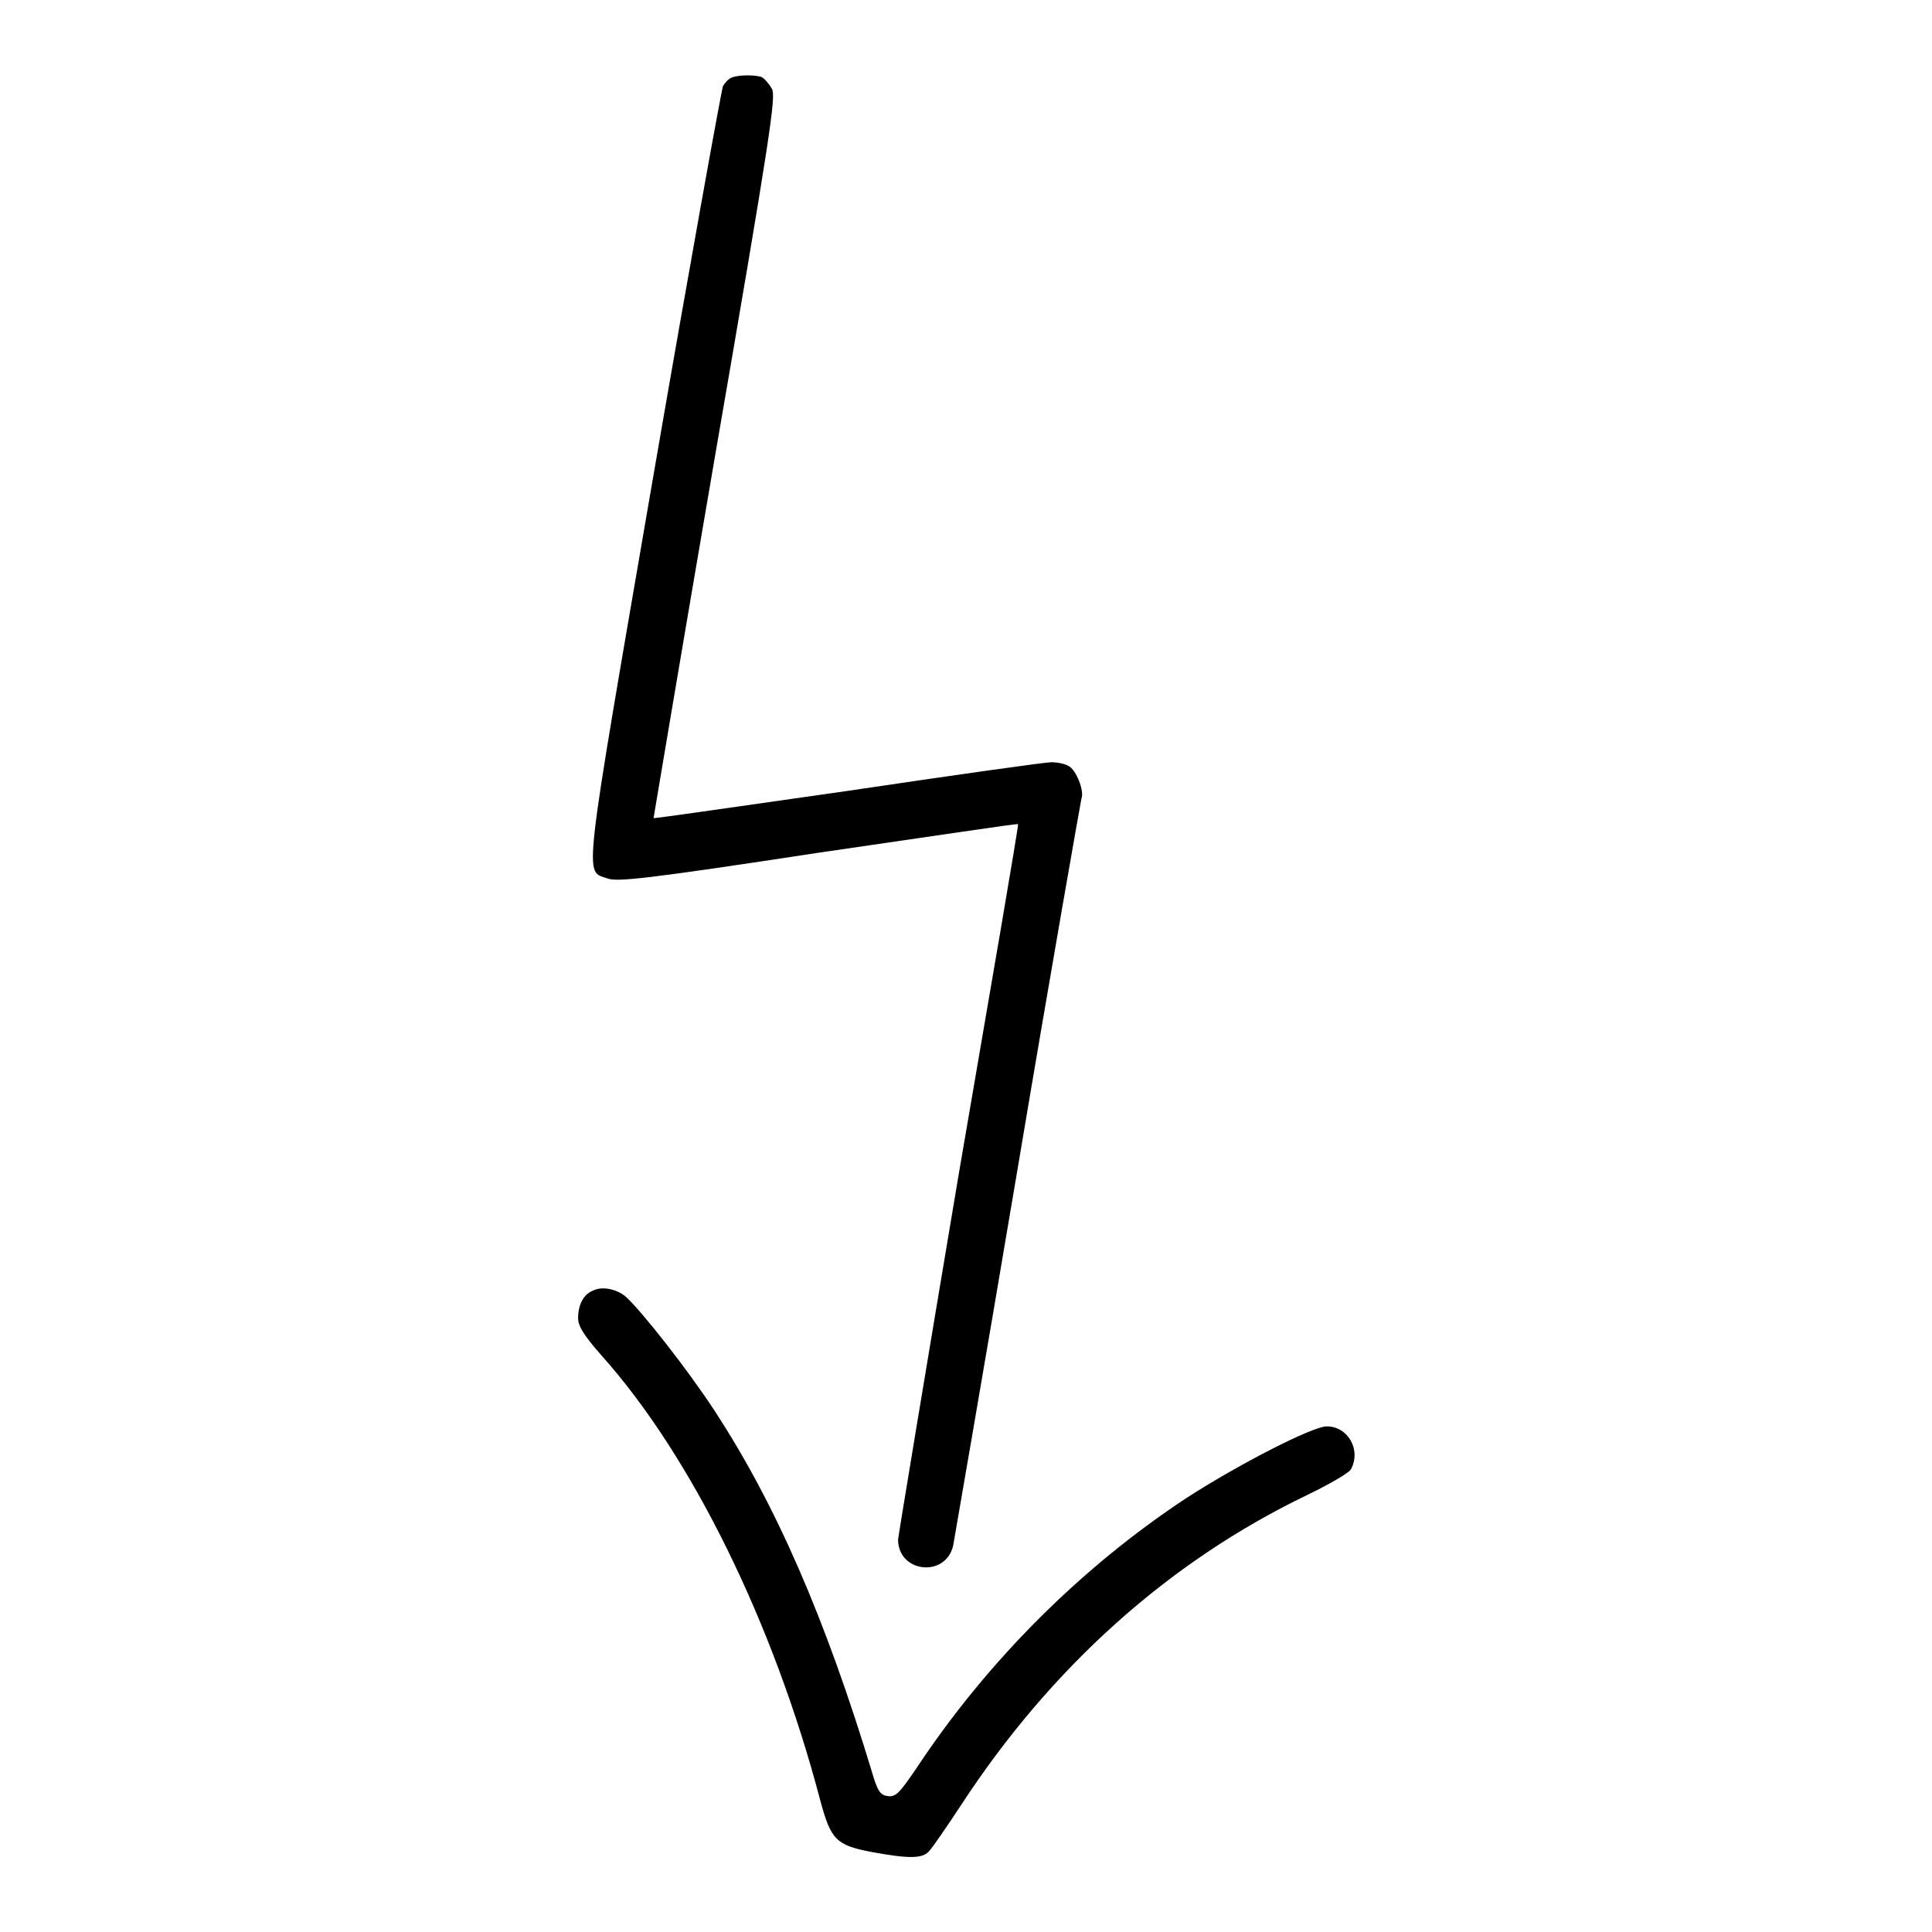
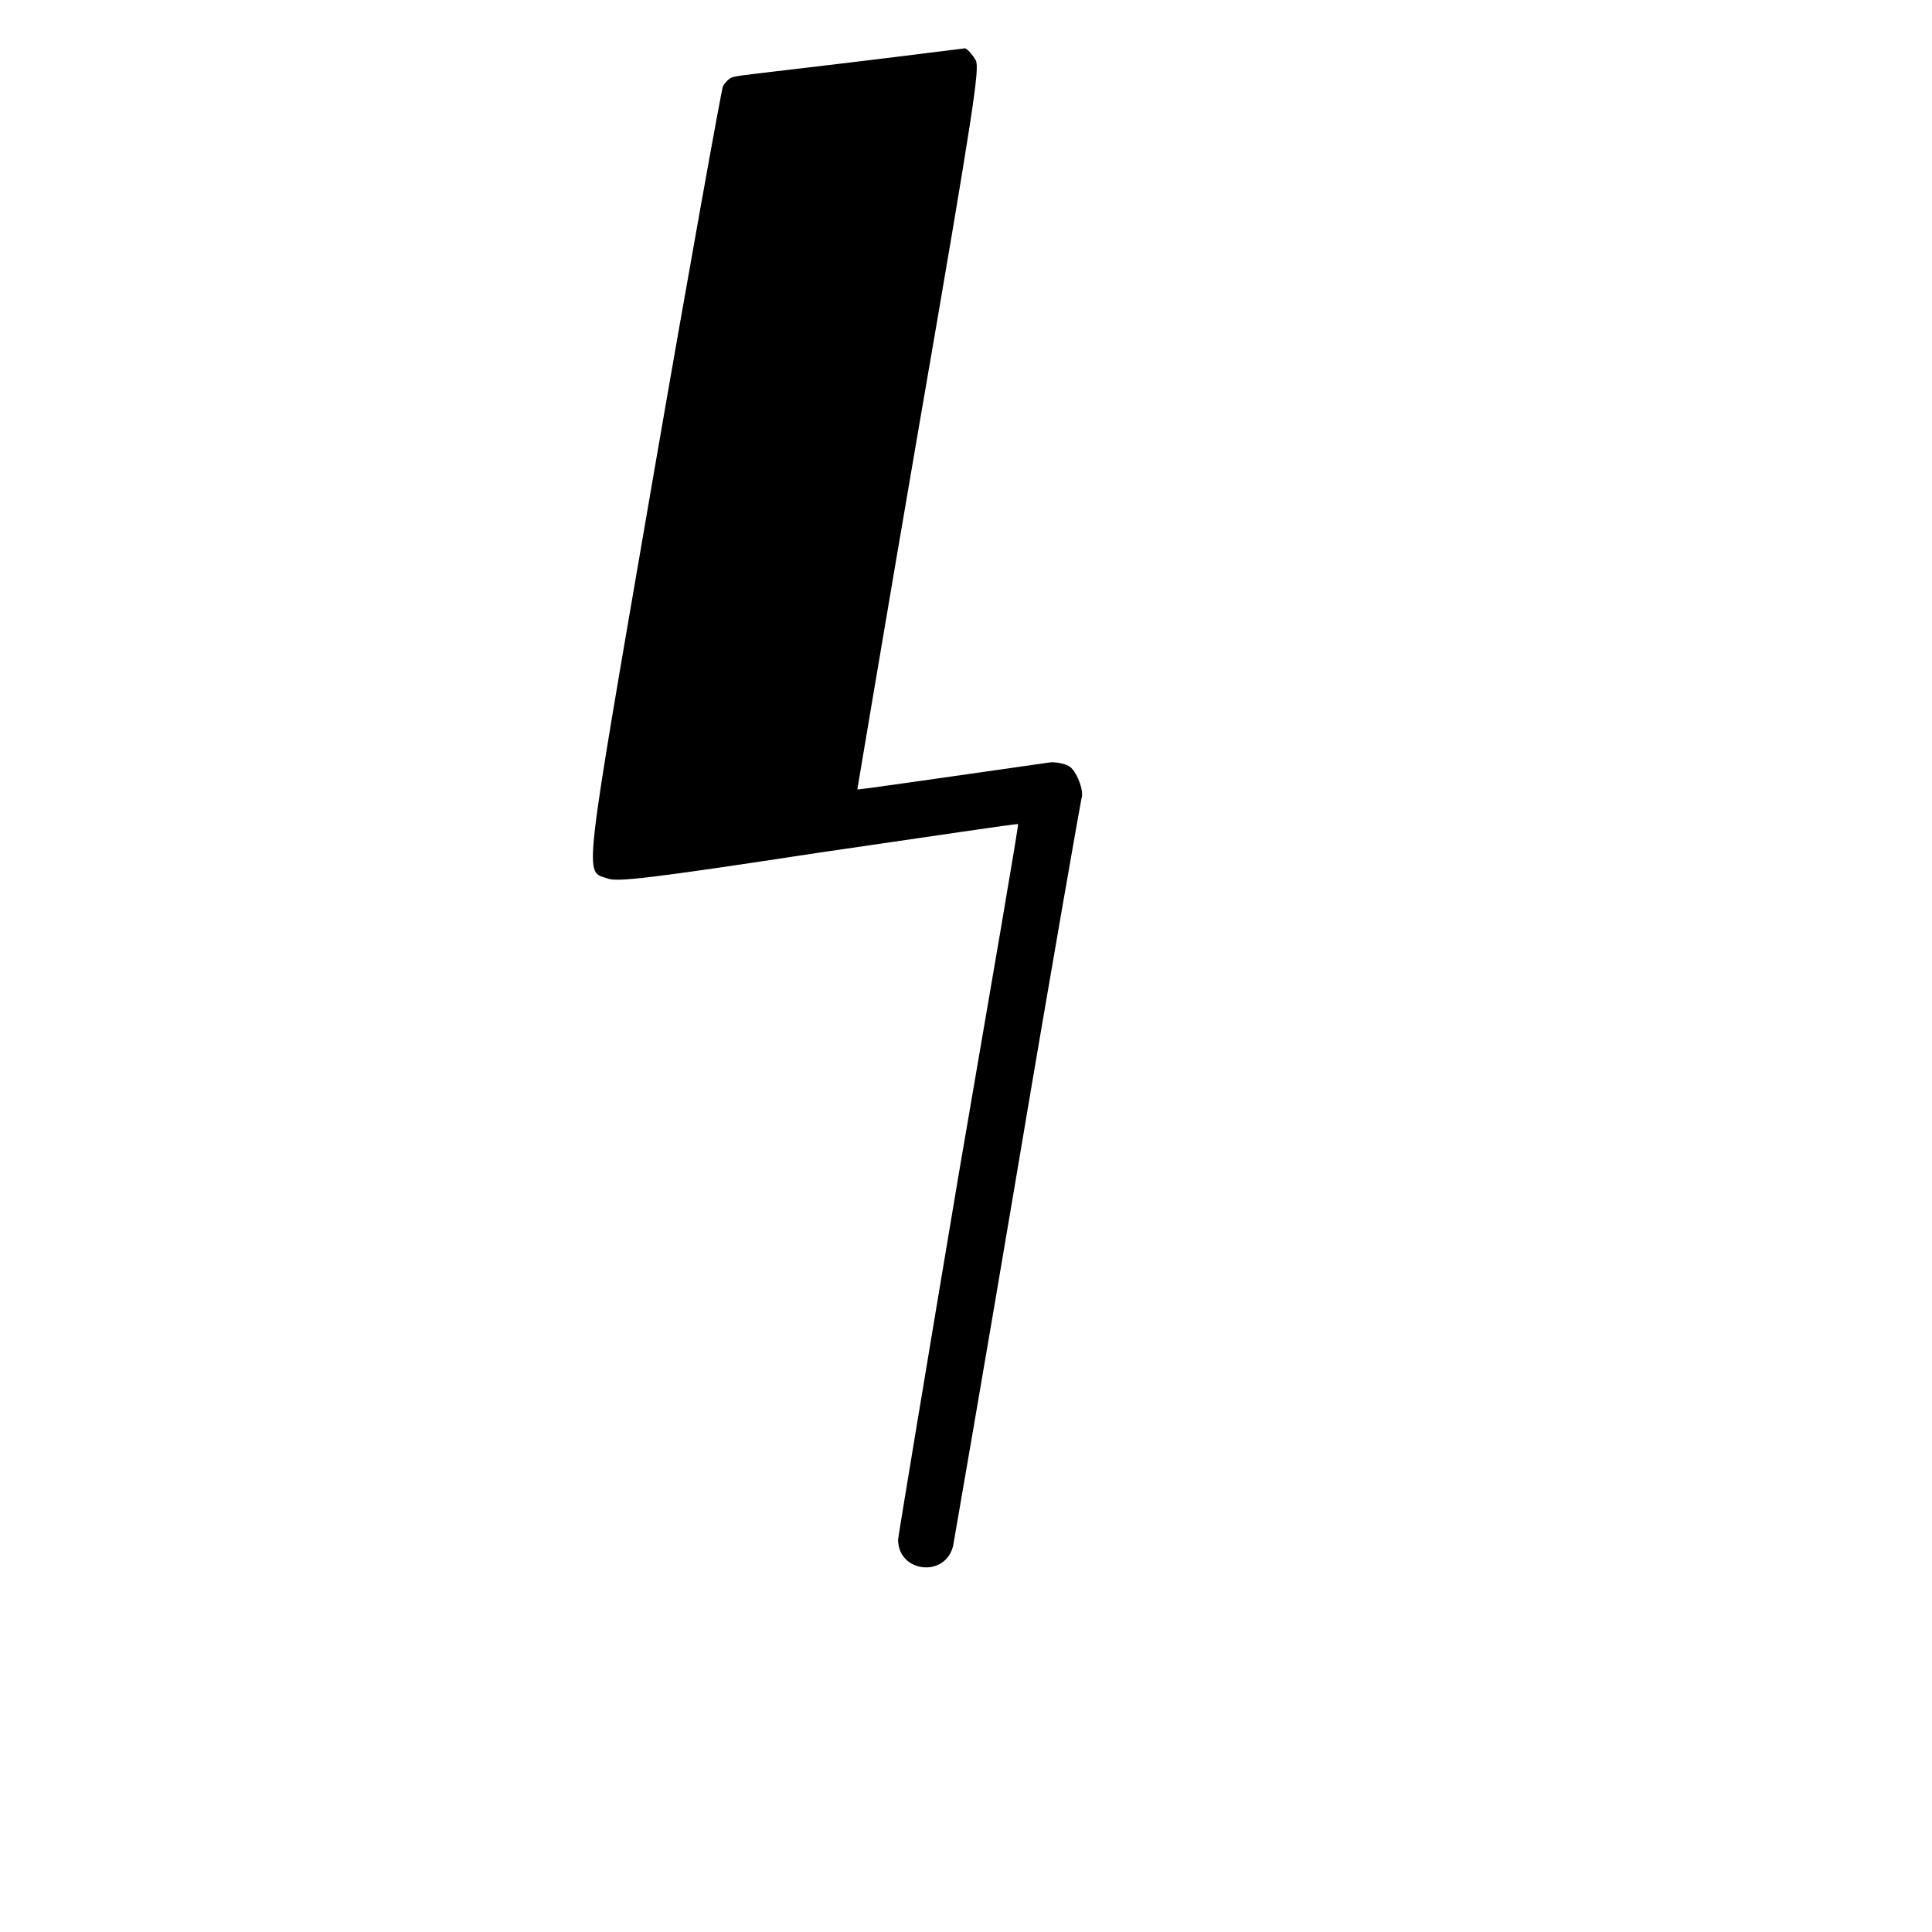
<svg xmlns="http://www.w3.org/2000/svg" version="1.1" x="0px" y="0px" viewBox="0 0 256 256" enable-background="new 0 0 256 256" xml:space="preserve">
  <g>
    <g>
      <g>
-         <path fill="#000000" d="M96.9,10.3c-0.3,0.1-0.8,0.6-1.1,1.1c-0.2,0.5-4.4,23.7-9.2,51.5c-9.5,55.2-9.2,52.4-6.1,53.5c1.2,0.5,5.6,0,27.9-3.4c14.5-2.1,26.4-3.9,26.5-3.8s-3.5,21-7.9,46.6c-4.3,25.6-7.9,47.3-8,48.2c0,4.4,6.3,5.1,7.3,0.8c0.1-0.6,4-23,8.5-49.7c4.5-26.8,8.4-48.9,8.5-49.3c0.4-1-0.7-3.8-1.7-4.3c-0.5-0.3-1.5-0.5-2.3-0.5c-0.8,0-12.9,1.7-27,3.8c-14.1,2-25.7,3.7-25.7,3.6c0,0,3.6-21.5,8.1-47.7c7.5-43.4,8.1-47.8,7.6-48.9c-0.4-0.7-1-1.4-1.4-1.6C100,9.9,97.8,9.9,96.9,10.3z" />
-         <path fill="#000000" d="M78.6,171c-1.3,0.5-2,1.9-2,3.7c0,1,0.8,2.3,3.1,4.9c11.9,13.3,22.8,35.4,29,59c1.4,5.2,2.1,5.9,6.8,6.8c4.9,0.9,6.7,0.9,7.6-0.1c0.4-0.4,2.4-3.3,4.3-6.2c11.9-18.2,27.5-32.2,45.8-41c2.9-1.4,5.5-2.9,5.8-3.4c1.4-2.6-0.4-5.7-3.2-5.7c-1.9,0-11.8,5.1-18.6,9.5c-13.8,9.1-26.3,21.5-35.7,35.7c-2.3,3.4-2.8,3.9-3.8,3.8c-1-0.1-1.4-0.6-2.1-3c-6.2-20.5-12.8-35.7-21-48.2c-3.4-5.2-9.5-13-11.7-15C81.7,170.8,79.8,170.4,78.6,171z" />
+         <path fill="#000000" d="M96.9,10.3c-0.3,0.1-0.8,0.6-1.1,1.1c-0.2,0.5-4.4,23.7-9.2,51.5c-9.5,55.2-9.2,52.4-6.1,53.5c1.2,0.5,5.6,0,27.9-3.4c14.5-2.1,26.4-3.9,26.5-3.8s-3.5,21-7.9,46.6c-4.3,25.6-7.9,47.3-8,48.2c0,4.4,6.3,5.1,7.3,0.8c0.1-0.6,4-23,8.5-49.7c4.5-26.8,8.4-48.9,8.5-49.3c0.4-1-0.7-3.8-1.7-4.3c-0.5-0.3-1.5-0.5-2.3-0.5c-14.1,2-25.7,3.7-25.7,3.6c0,0,3.6-21.5,8.1-47.7c7.5-43.4,8.1-47.8,7.6-48.9c-0.4-0.7-1-1.4-1.4-1.6C100,9.9,97.8,9.9,96.9,10.3z" />
      </g>
    </g>
  </g>
</svg>